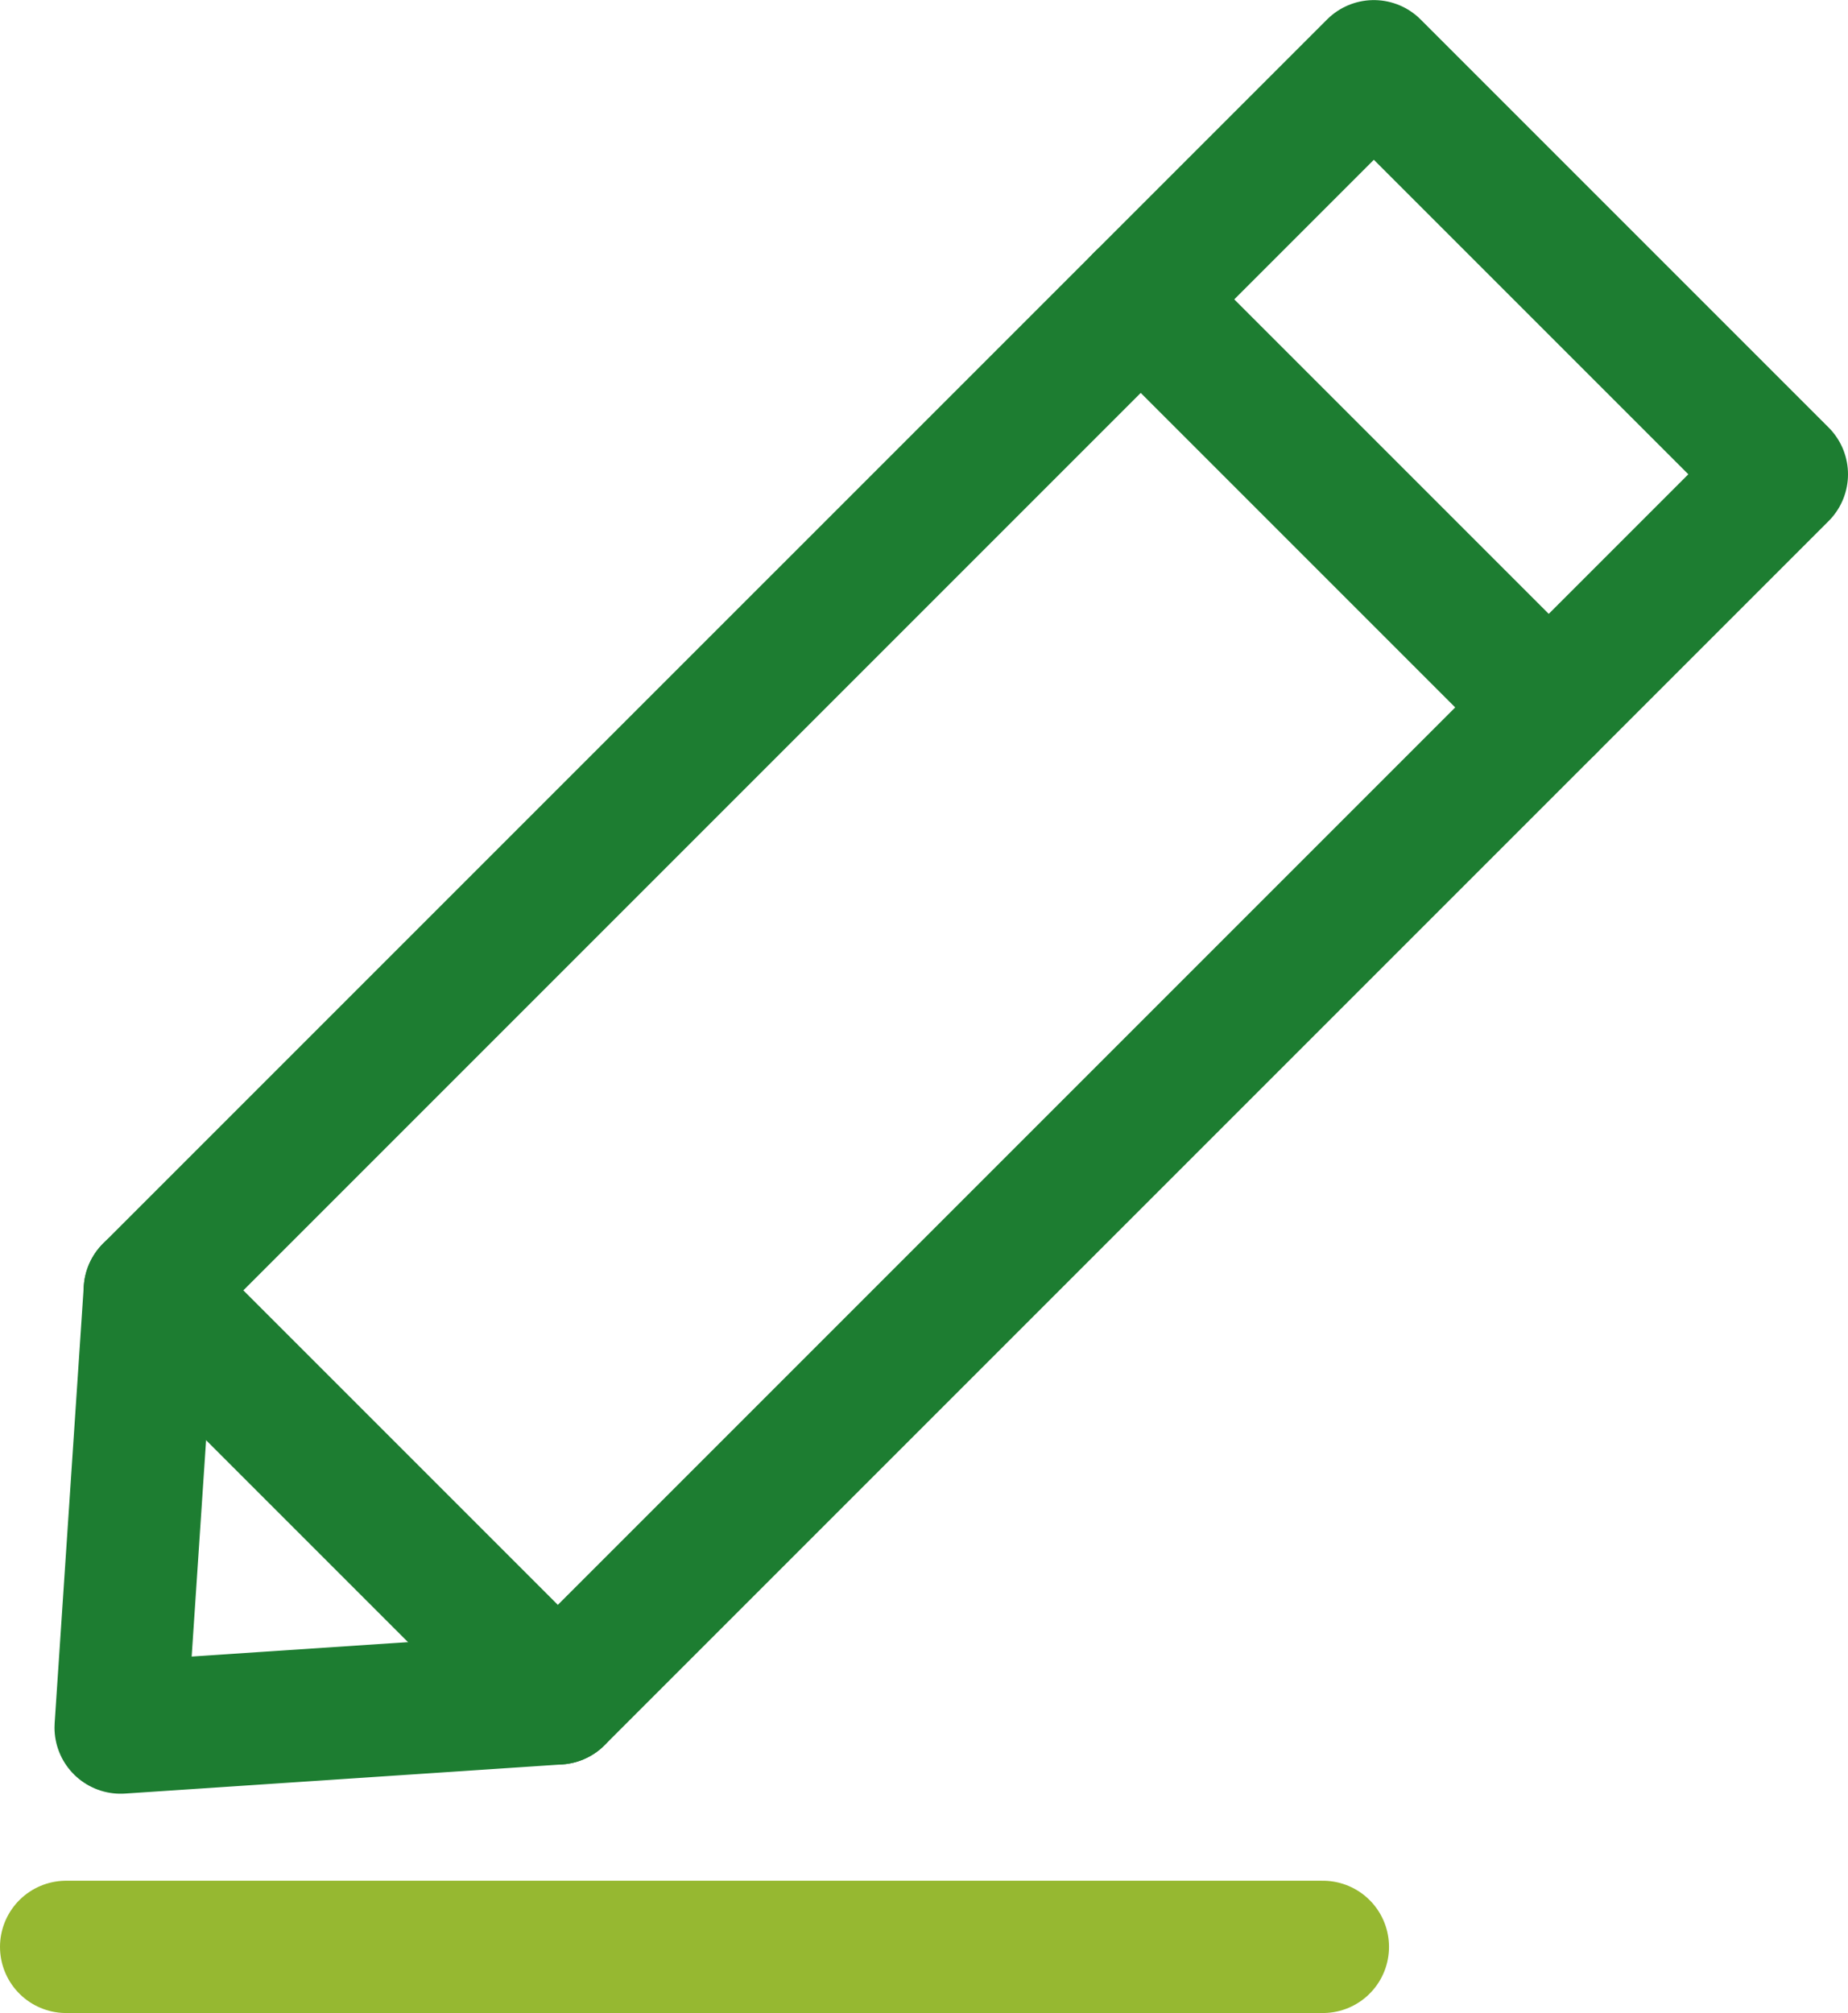
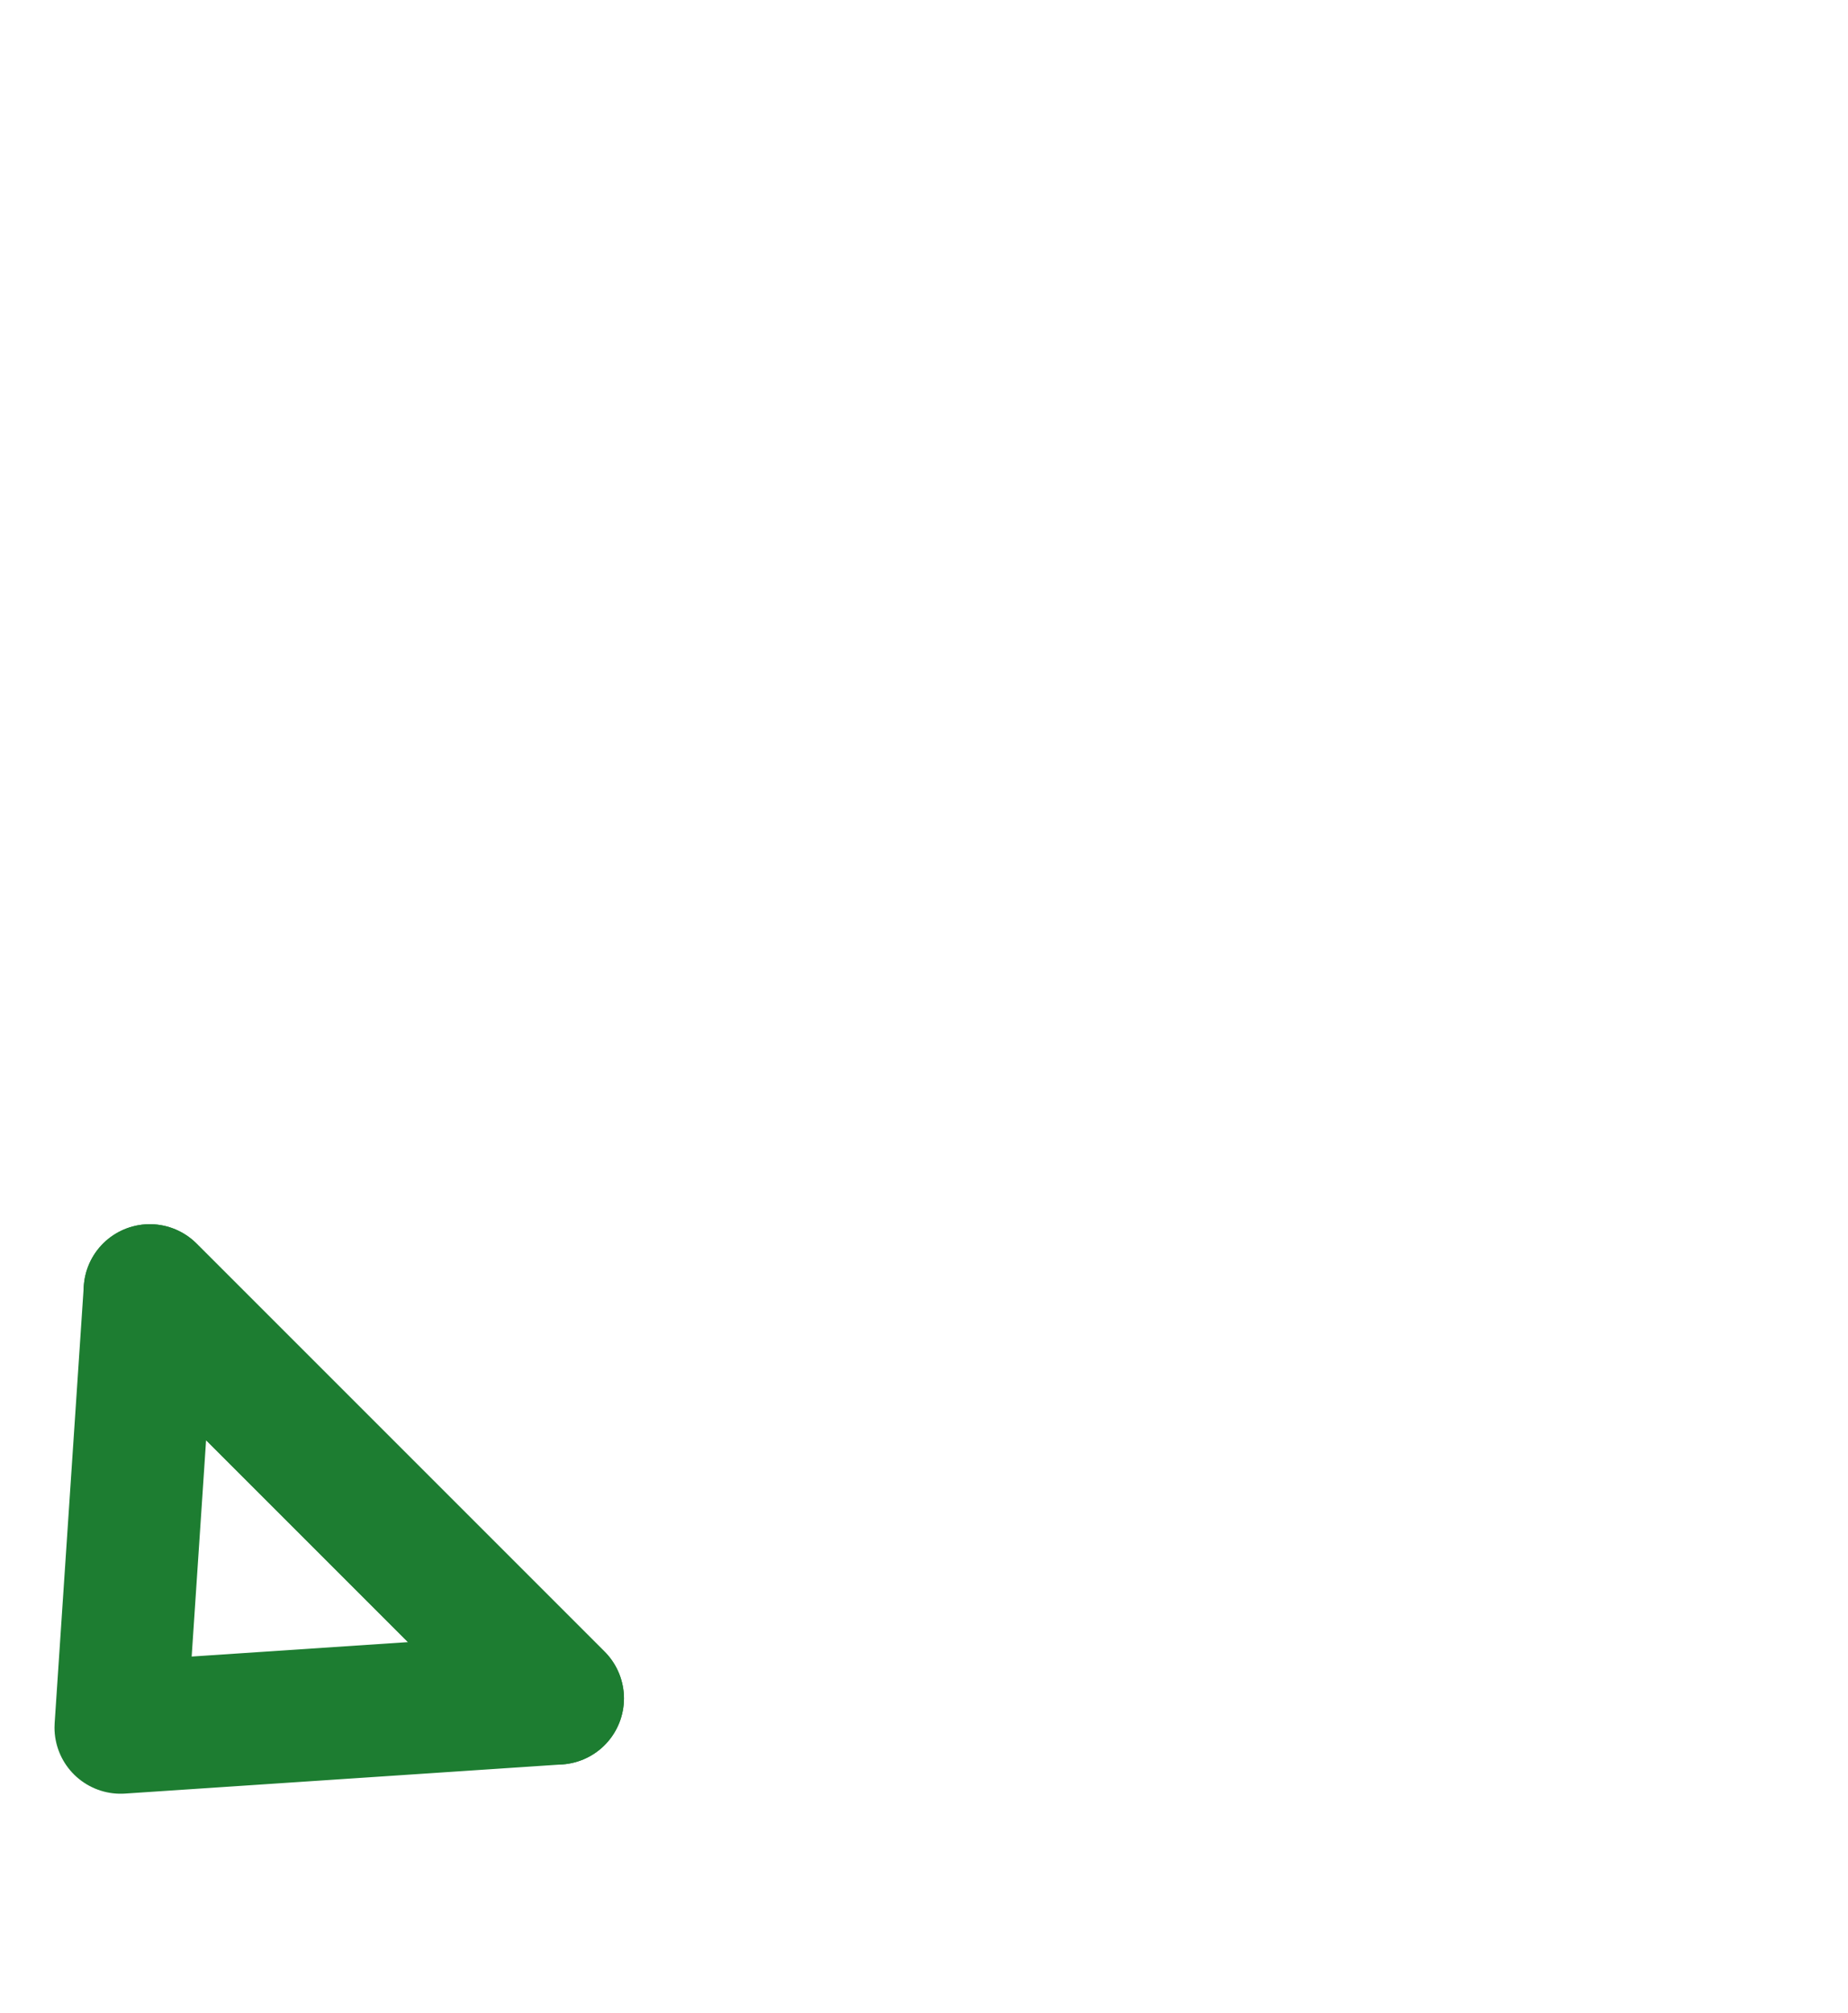
<svg xmlns="http://www.w3.org/2000/svg" width="41.909" height="45.648" viewBox="0 0 41.909 45.648">
  <g fill="none" stroke-linecap="round" stroke-linejoin="round" stroke-width="3">
-     <path stroke="#1d7d31" d="M12.65 38.514l-9.914.661.661-9.914L31.156 1.502l9.253 9.253z" data-name="Path 46" />
+     <path stroke="#1d7d31" d="M12.65 38.514l-9.914.661.661-9.914l9.253 9.253z" data-name="Path 46" />
    <path stroke="#1d7d31" d="M3.397 29.26l9.253 9.253" data-name="Line 40" />
-     <path stroke="#1d7d31" d="M25.869 6.788l9.253 9.253" data-name="Line 41" />
-     <path stroke="#96b831" d="M30 44.148H1.5" data-name="Line 42" />
  </g>
</svg>